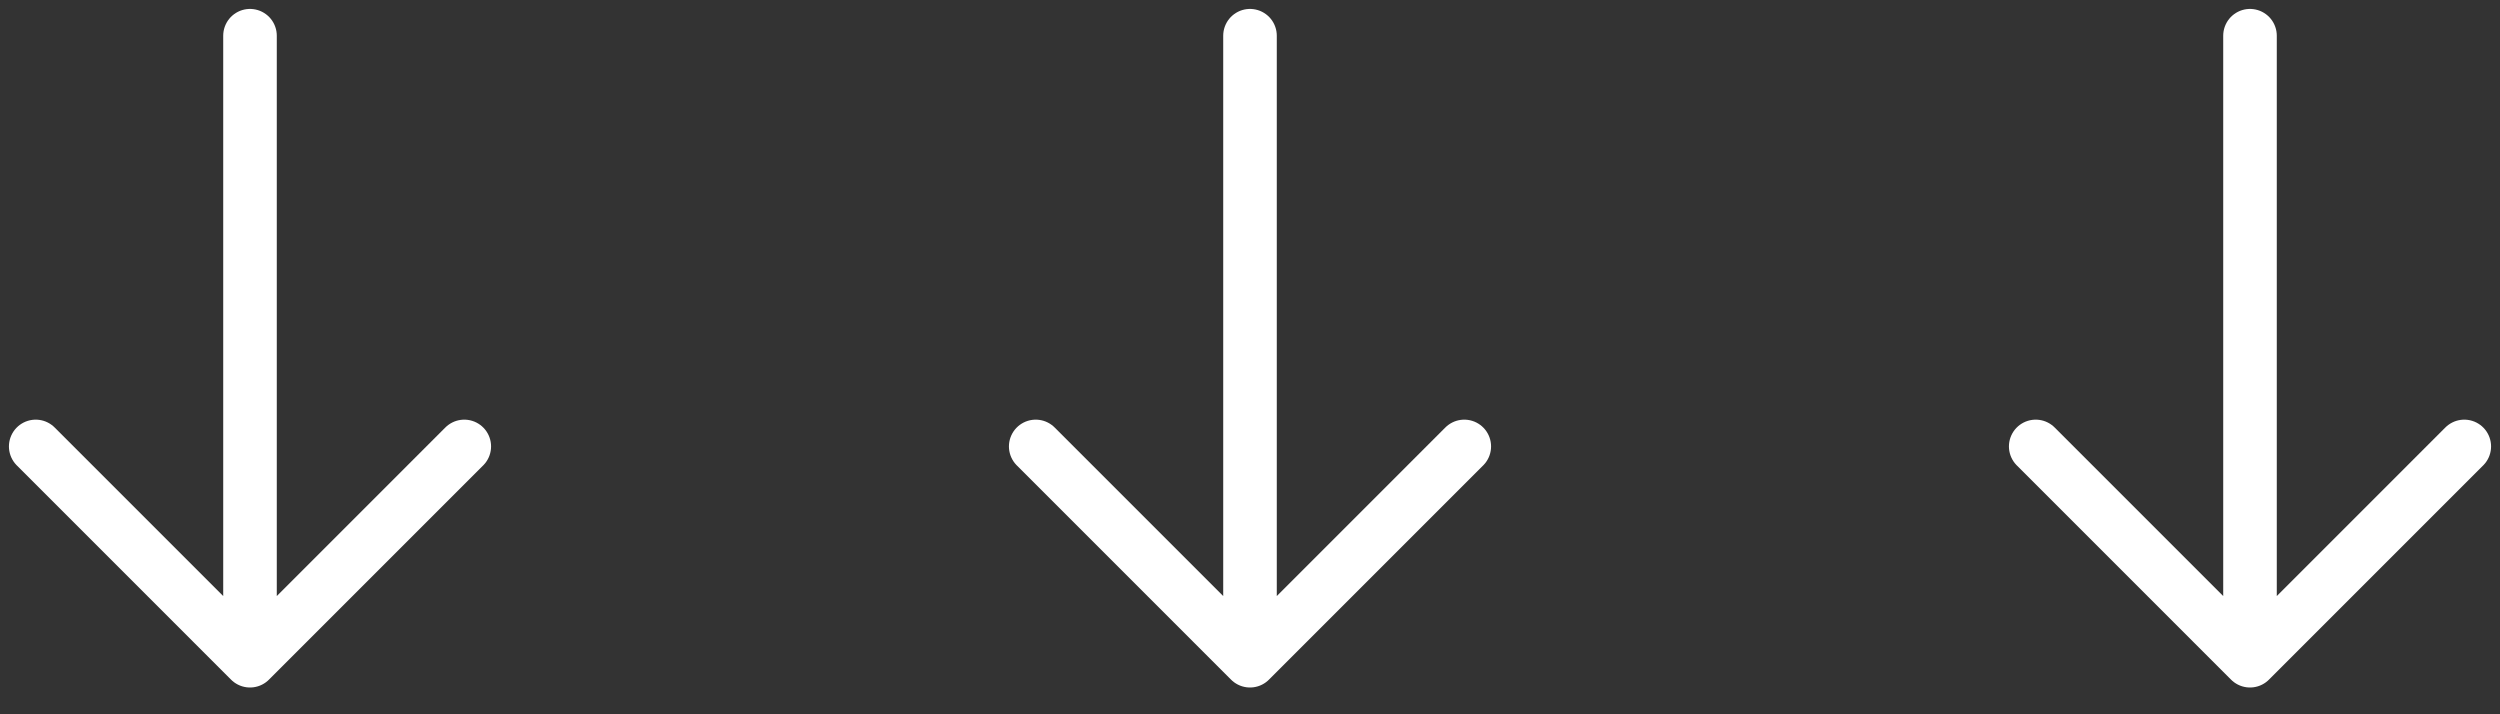
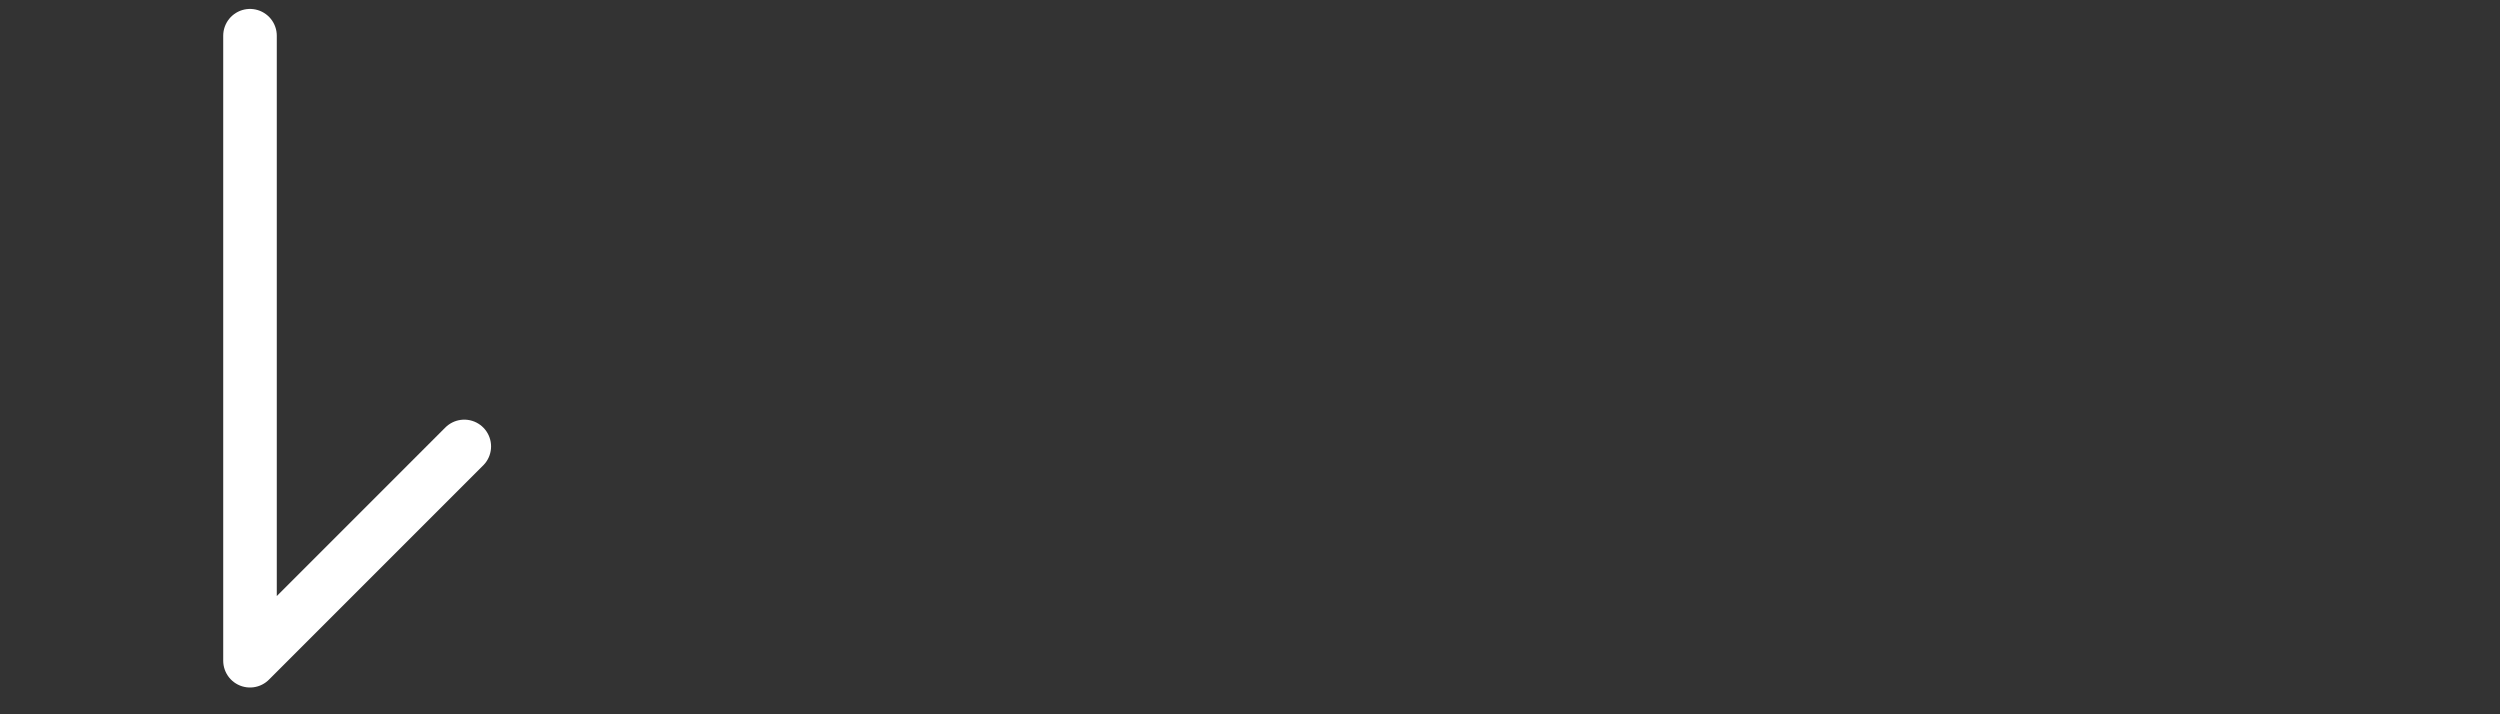
<svg xmlns="http://www.w3.org/2000/svg" width="70" height="20" viewBox="0 0 70 20" fill="none">
  <rect x="0" y="0" width="70" height="20" fill="#333333" stroke="none" />
-   <path d="M7 1V18.5M7 18.5L1 12.5M7 18.5L13 12.5" stroke="white" stroke-width="1.5" stroke-linecap="round" stroke-linejoin="round" />
-   <path d="M35 1V18.5M35 18.5L29 12.5M35 18.5L41 12.5" stroke="white" stroke-width="1.5" stroke-linecap="round" stroke-linejoin="round" />
-   <path d="M63 1V18.5M63 18.5L57 12.5M63 18.5L69 12.5" stroke="white" stroke-width="1.5" stroke-linecap="round" stroke-linejoin="round" />
+   <path d="M7 1V18.5M7 18.5M7 18.5L13 12.5" stroke="white" stroke-width="1.5" stroke-linecap="round" stroke-linejoin="round" />
</svg>